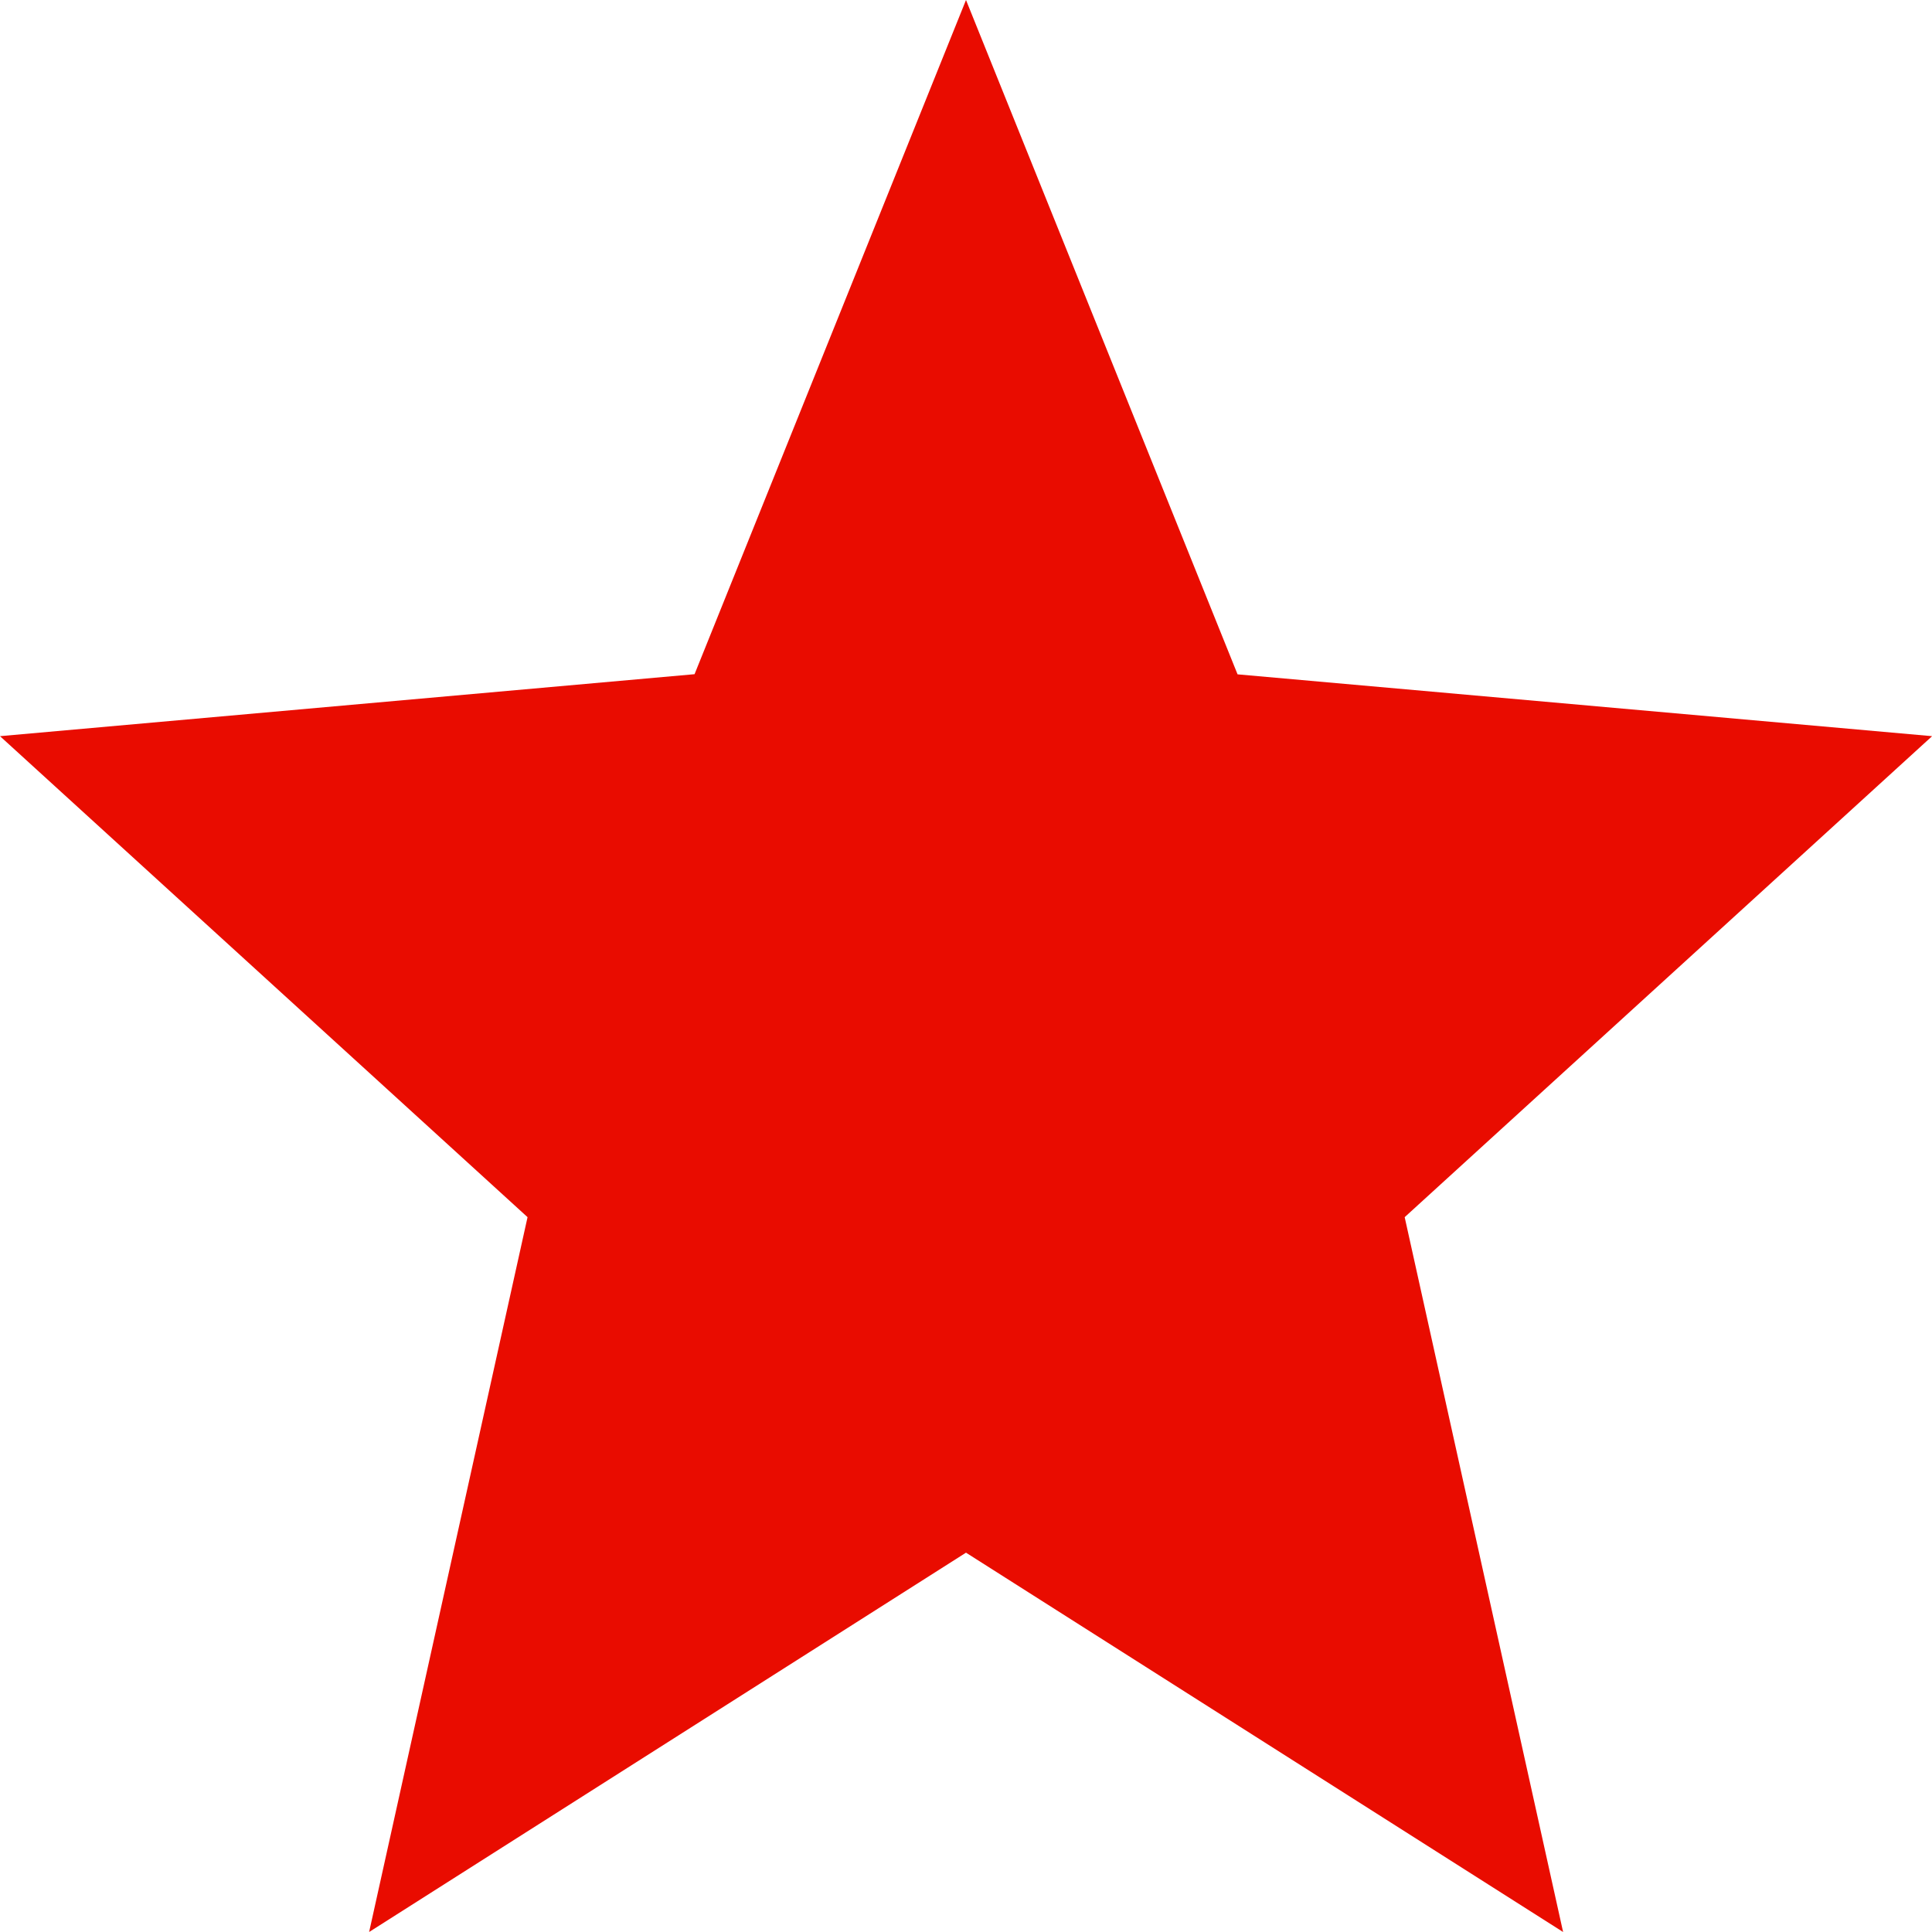
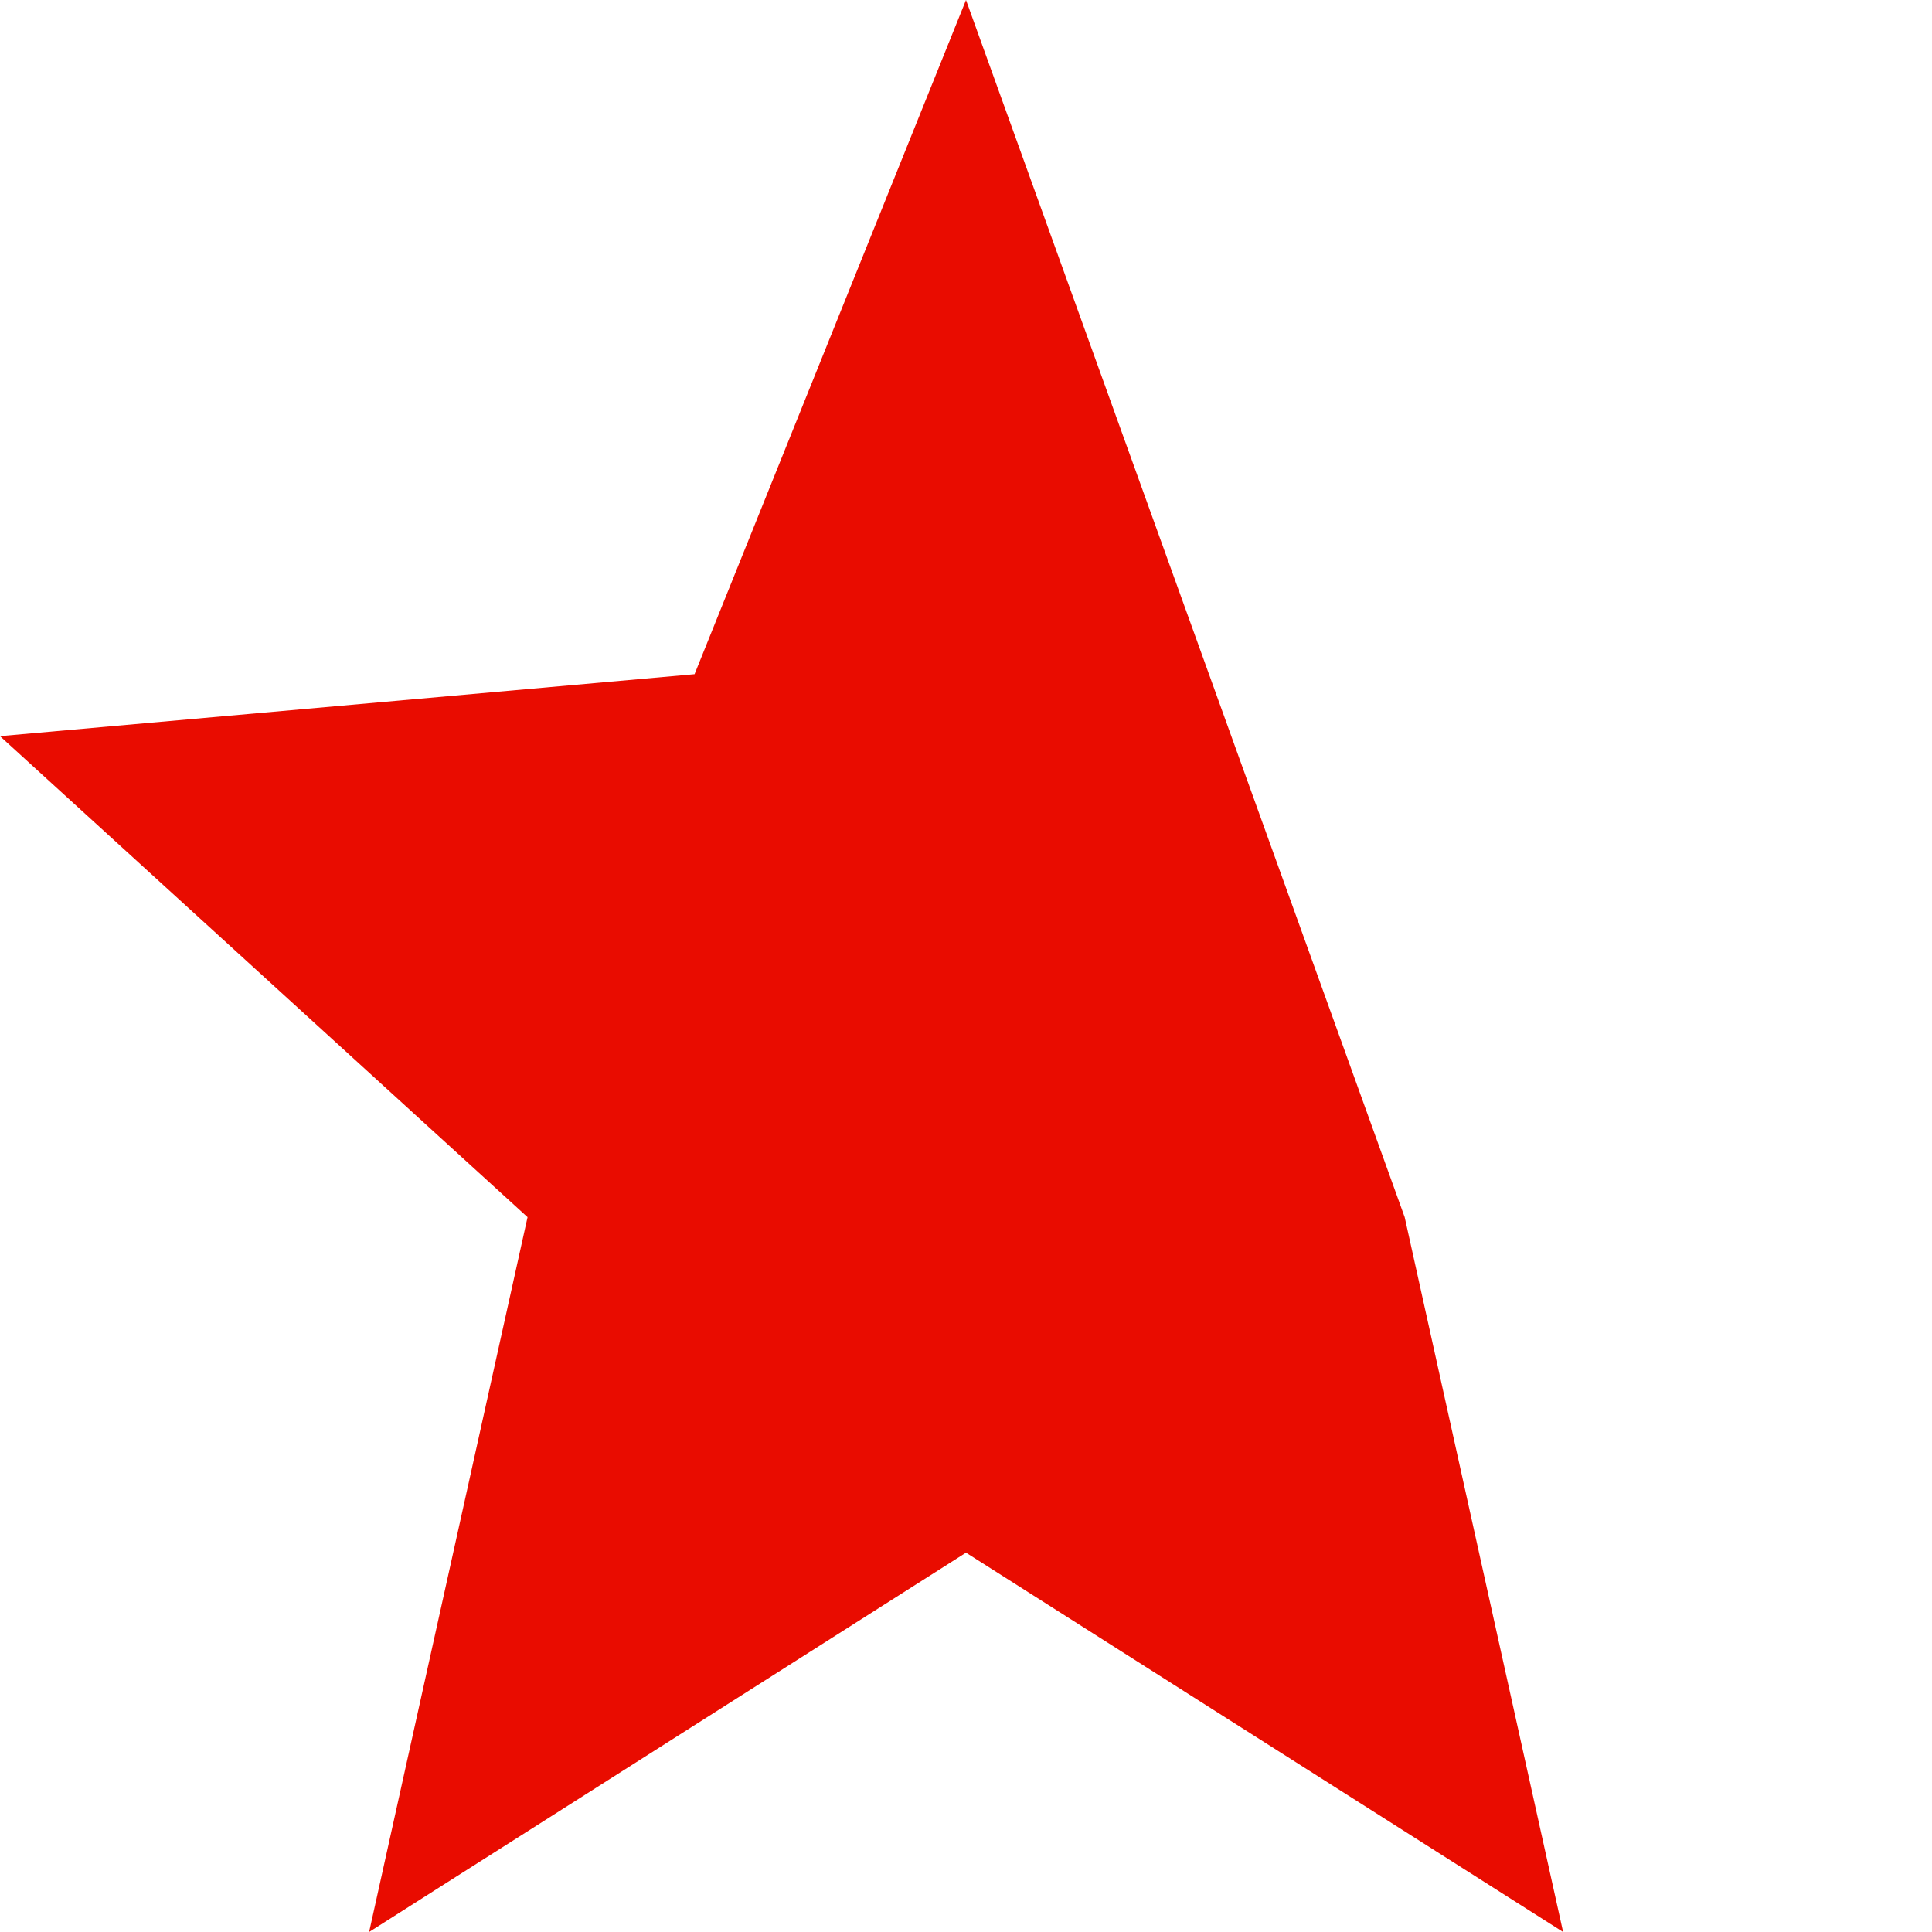
<svg xmlns="http://www.w3.org/2000/svg" width="50" height="50" viewBox="0 0 50 50">
-   <path id="icons8-star" d="M25.947,41.183,41.4,51,37.3,32.5l13.65-12.448-17.975-1.6L25.947,1,18.922,18.448.947,20.052,14.6,32.5,10.5,51Z" transform="translate(-0.947 -1)" fill="#e90c00" />
+   <path id="icons8-star" d="M25.947,41.183,41.4,51,37.3,32.5L25.947,1,18.922,18.448.947,20.052,14.6,32.5,10.5,51Z" transform="translate(-0.947 -1)" fill="#e90c00" />
</svg>